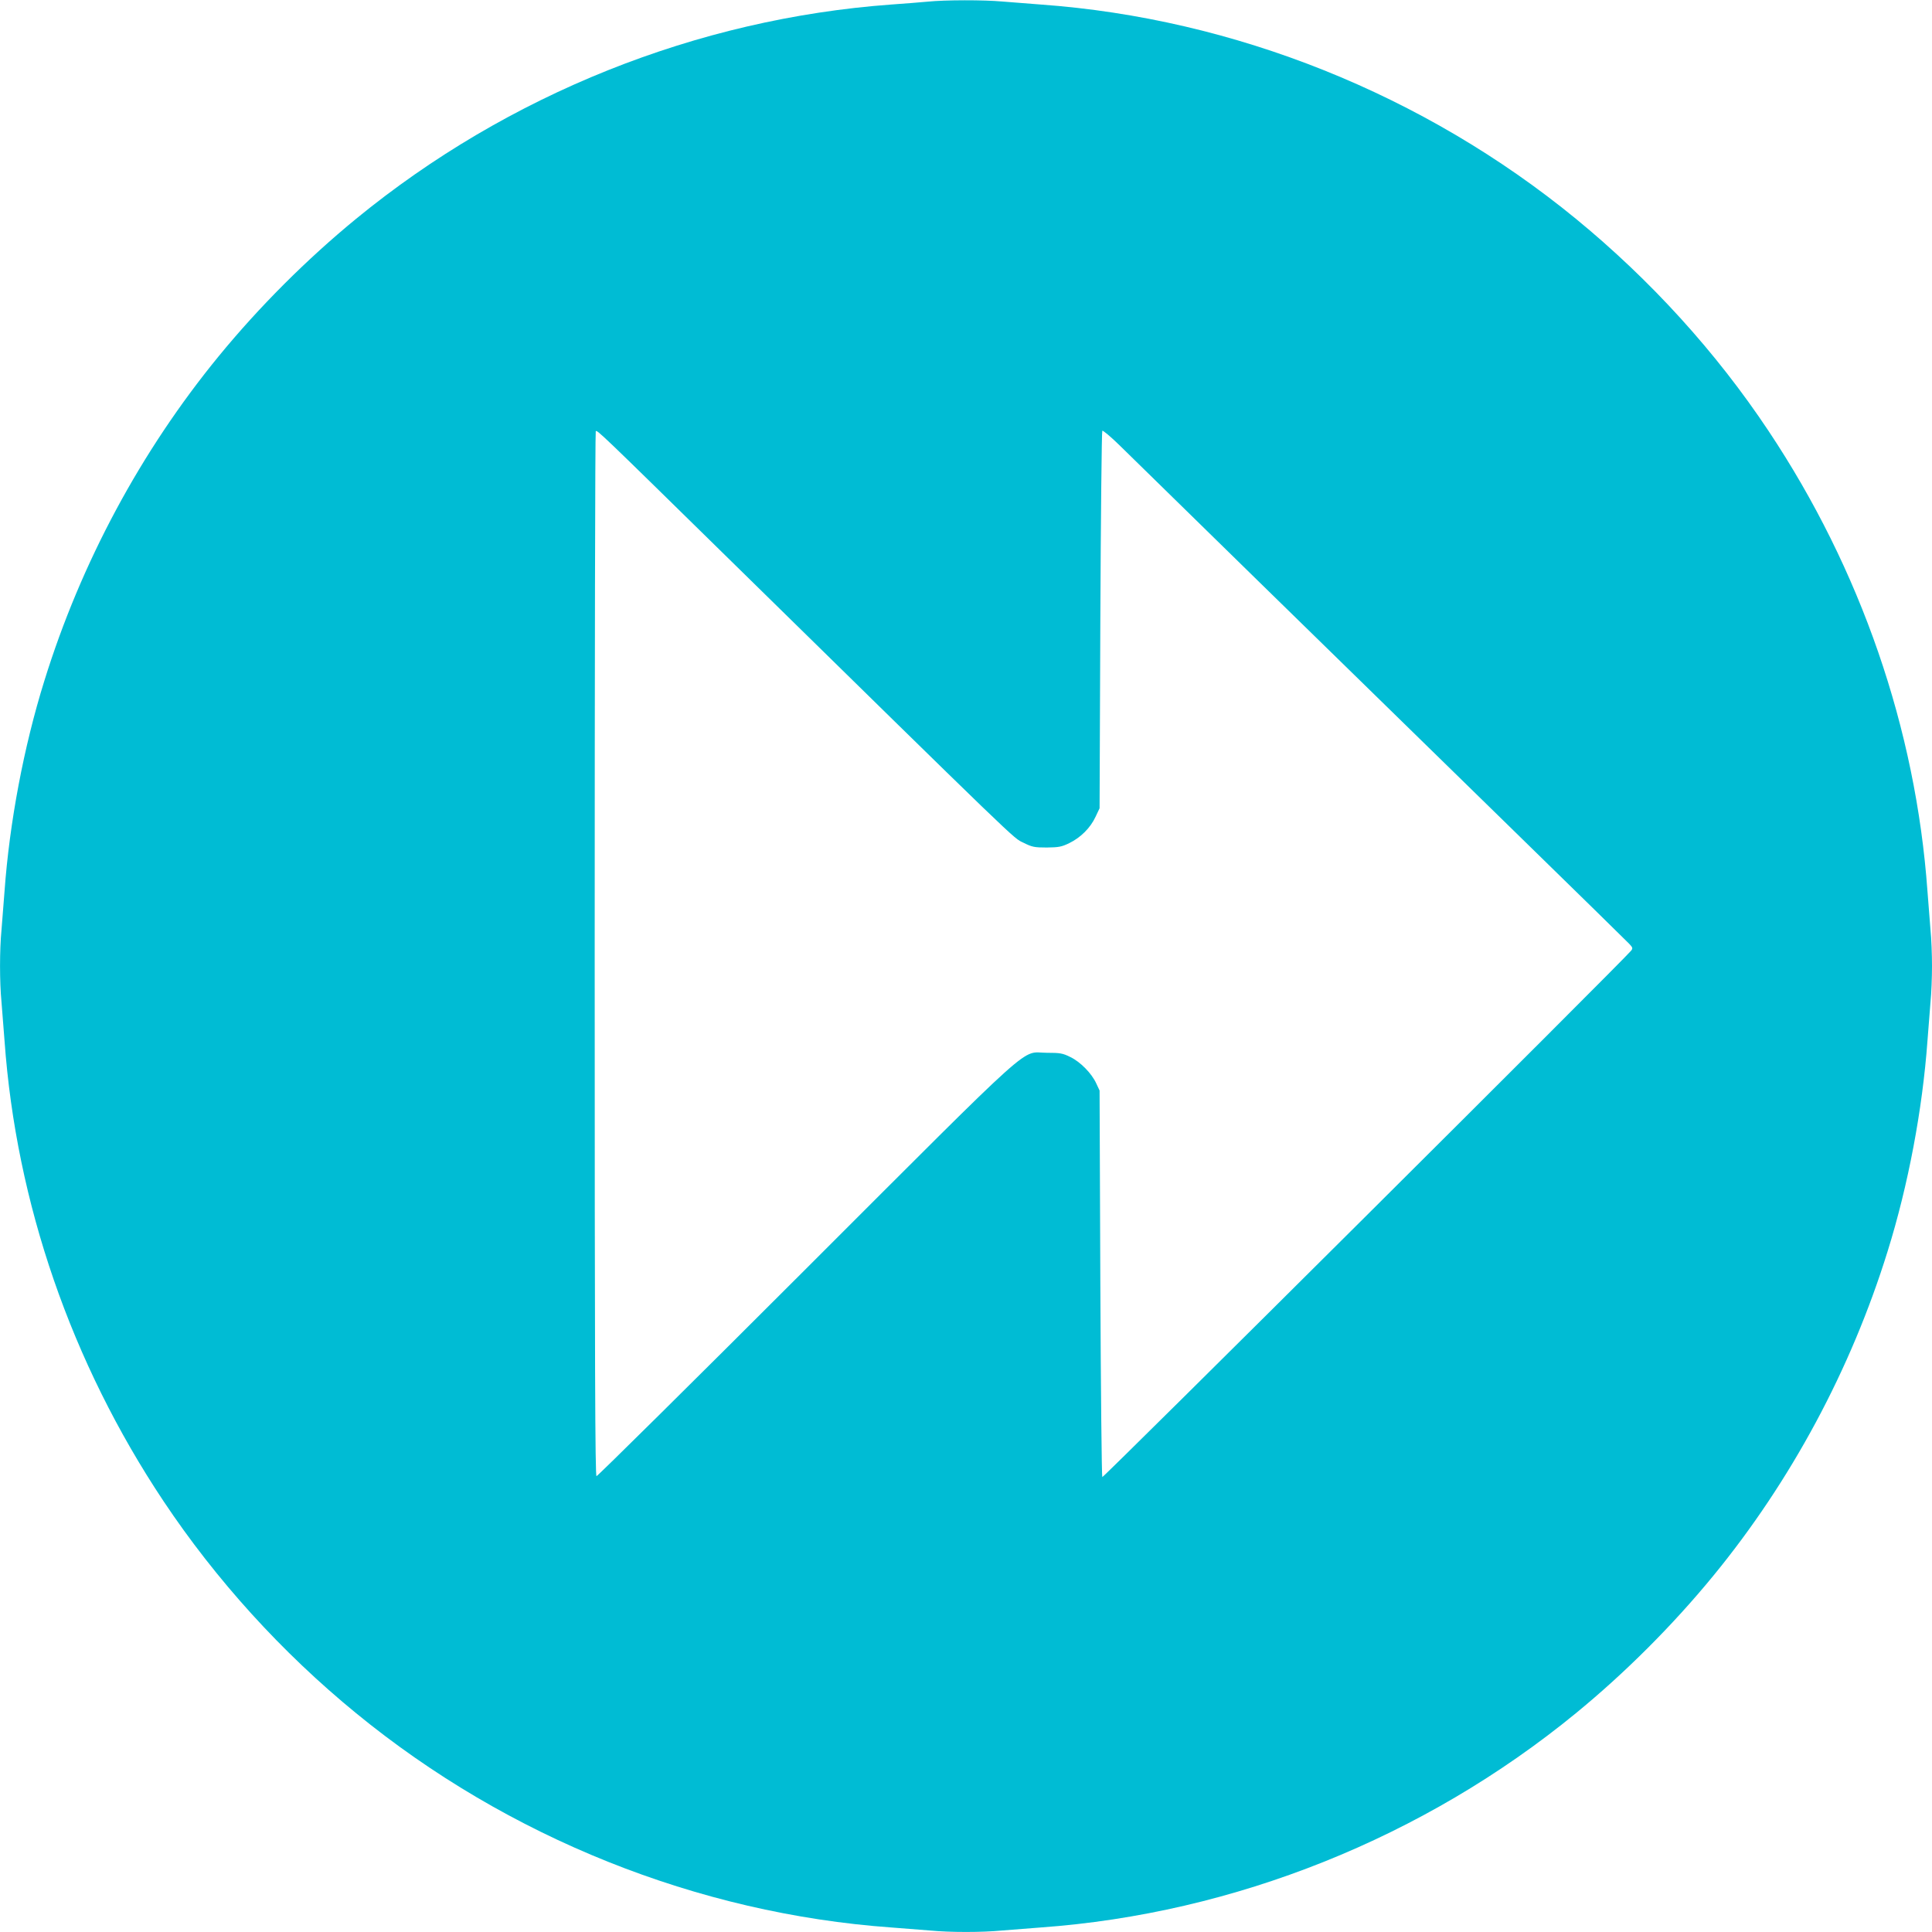
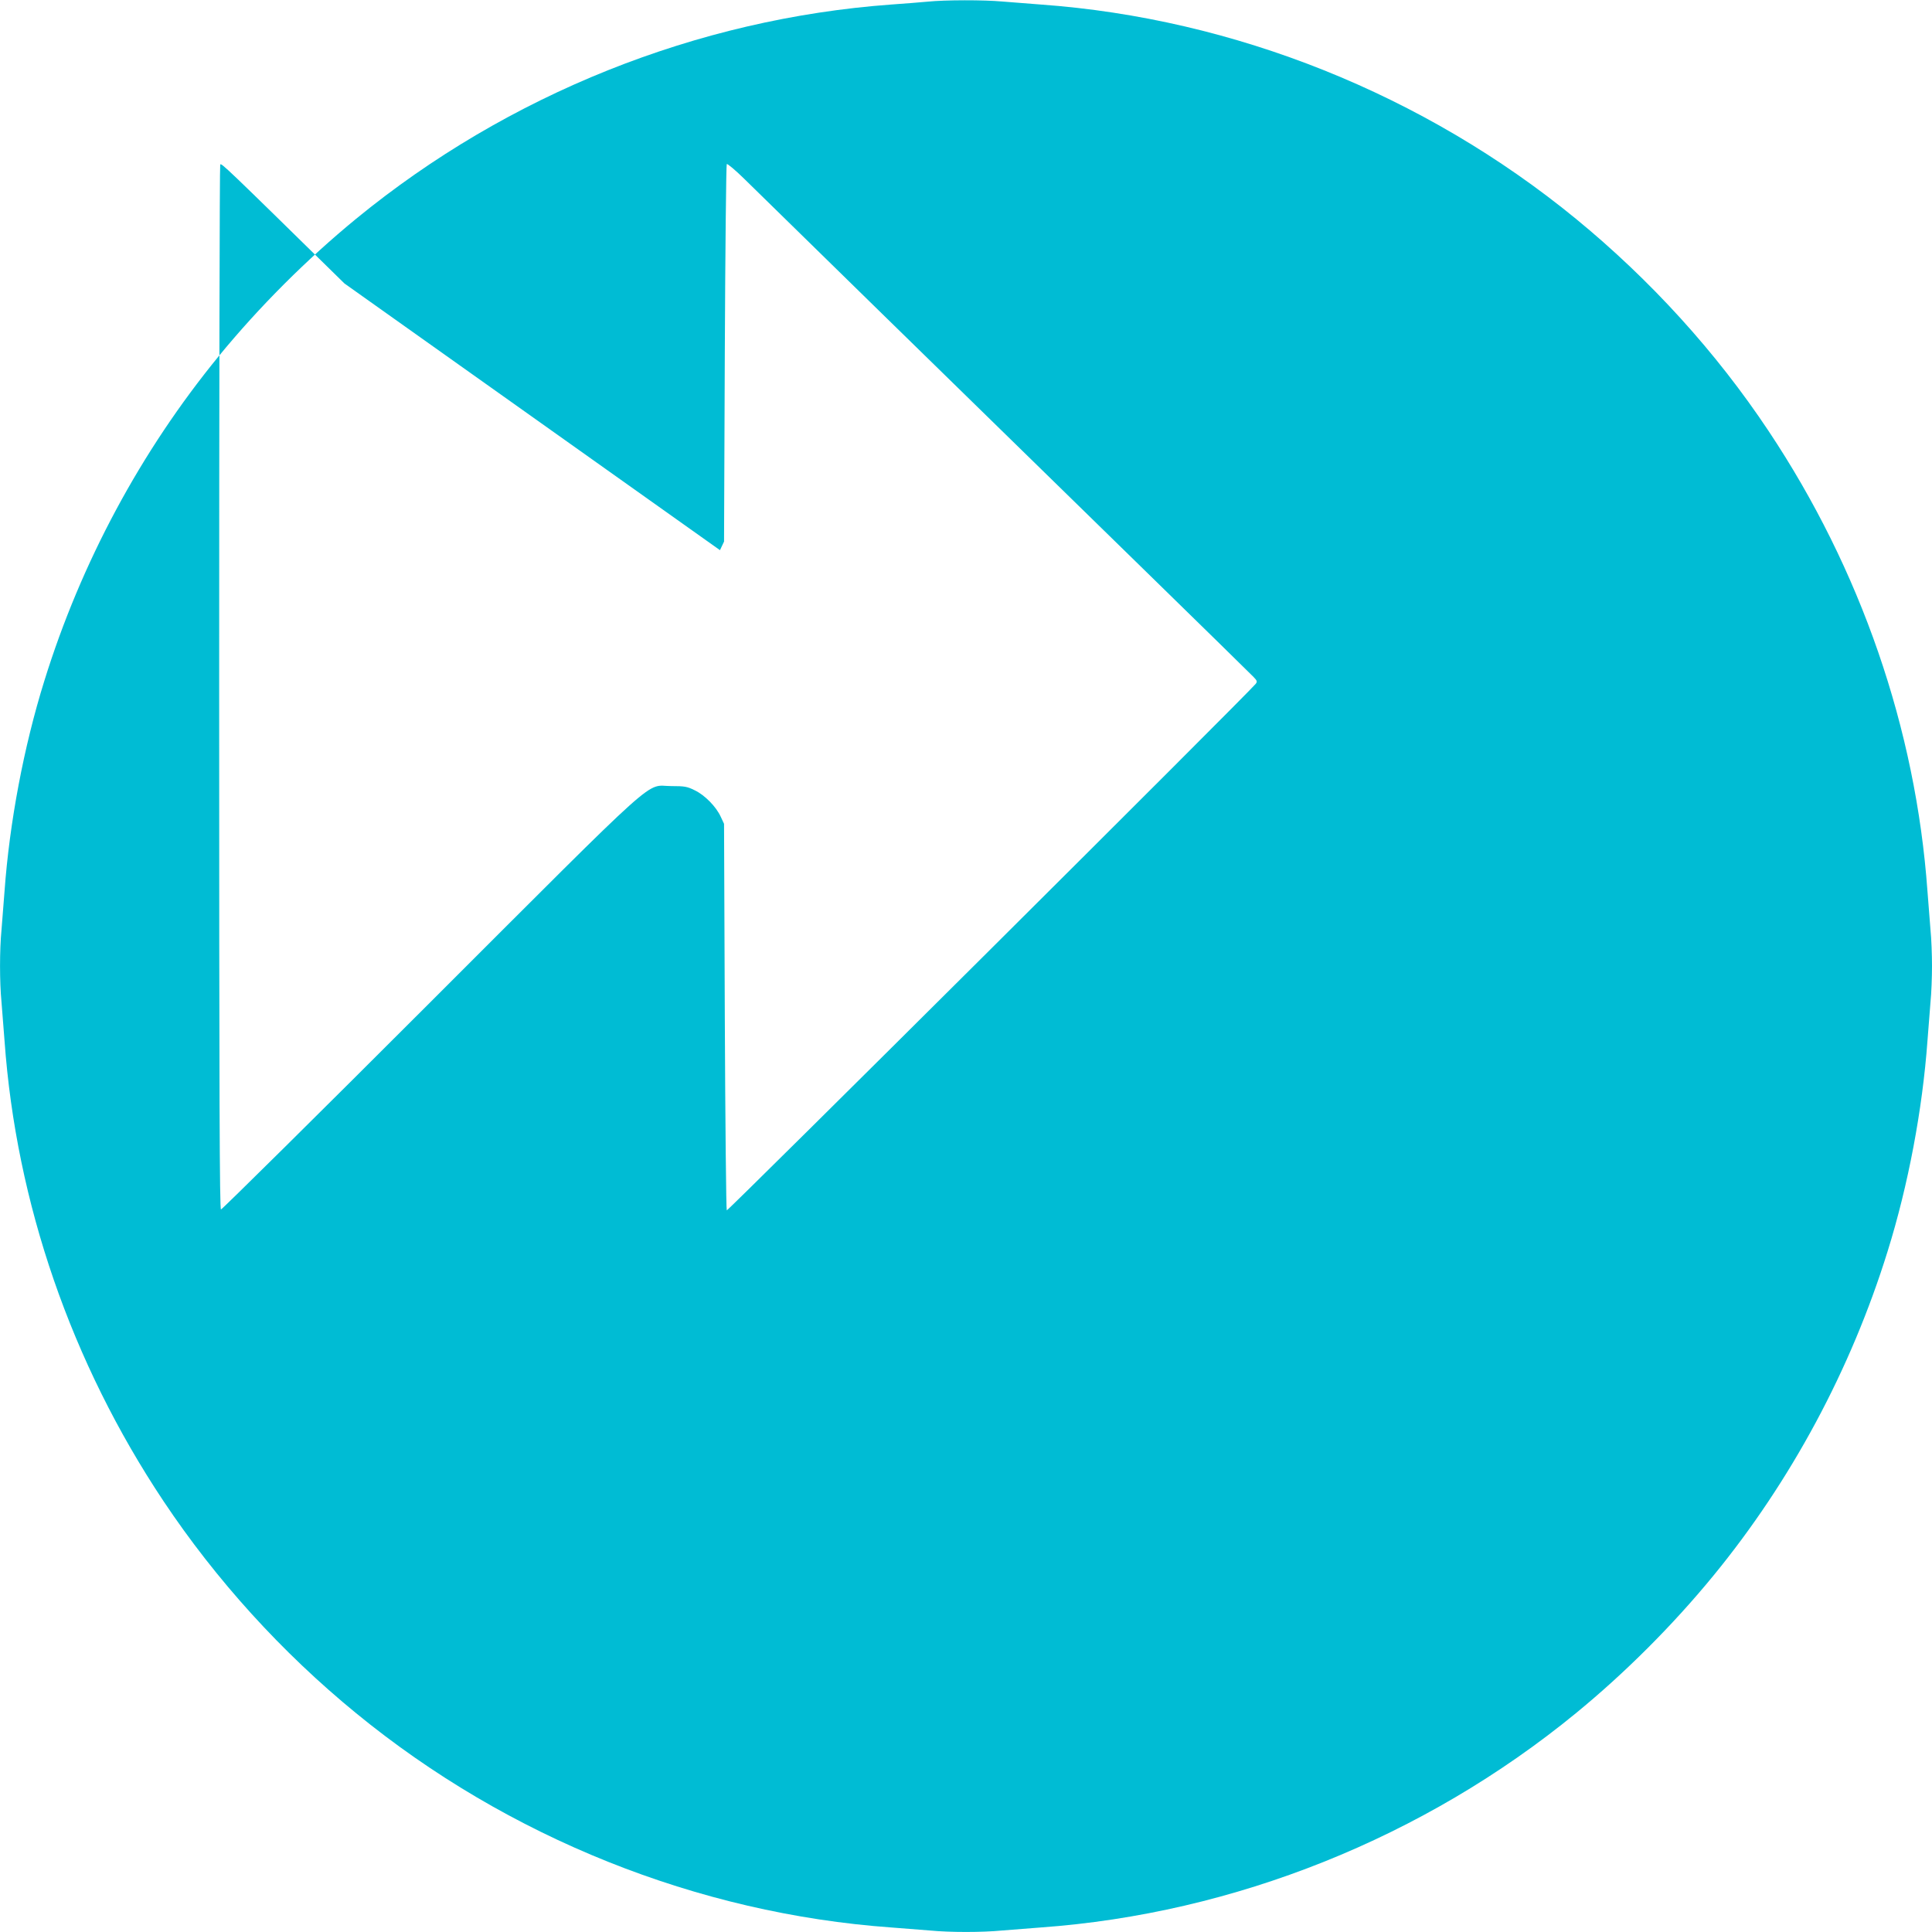
<svg xmlns="http://www.w3.org/2000/svg" version="1.0" width="1280pt" height="1280pt" viewBox="0 0 1280 1280" preserveAspectRatio="xMidYMid meet">
  <g transform="translate(0,1280) scale(0.1,-0.1)" fill="#00bcd4" stroke="none">
-     <path d="M6145 12789 c-44 -4 -152 -13 -240 -19 -1287 -94 -2539 -595 -3545 -1419 -328 -269 -643 -584 -911 -911 -516 -630 -912 -1367 -1155 -2150 -137 -439 -231 -940 -264 -1395 -6 -82 -15 -197 -20 -255 -13 -134 -13 -346 0 -480 5 -58 14 -172 20 -255 77 -1075 442 -2133 1053 -3050 348 -522 784 -1003 1277 -1406 1006 -824 2263 -1327 3545 -1419 83 -6 197 -15 255 -20 134 -13 346 -13 480 0 58 5 173 14 255 20 1282 92 2539 595 3545 1419 327 268 642 583 911 911 515 628 912 1367 1155 2150 137 439 231 940 264 1395 6 83 15 197 20 255 6 58 10 166 10 240 0 74 -4 182 -10 240 -5 58 -14 173 -20 255 -77 1075 -442 2133 -1053 3050 -348 523 -782 1000 -1277 1406 -1005 823 -2263 1327 -3545 1419 -82 6 -197 15 -255 20 -121 11 -378 11 -495 -1z m-1375 -3634 c2020 -1981 1940 -1904 2010 -1938 58 -29 73 -32 155 -32 78 1 98 4 149 29 76 37 140 101 174 174 l27 57 5 1247 c3 685 9 1250 13 1254 4 4 56 -39 115 -97 112 -111 1439 -1408 2642 -2583 388 -378 717 -702 733 -718 24 -25 26 -31 14 -46 -42 -55 -3498 -3495 -3504 -3488 -4 4 -10 582 -13 1284 l-5 1277 -22 47 c-30 66 -105 143 -172 175 -50 25 -67 28 -156 28 -177 0 -34 129 -1595 -1431 -756 -756 -1381 -1374 -1388 -1374 -9 0 -12 711 -12 3458 0 1902 3 3462 7 3465 9 10 29 -9 823 -788z" />
+     <path d="M6145 12789 c-44 -4 -152 -13 -240 -19 -1287 -94 -2539 -595 -3545 -1419 -328 -269 -643 -584 -911 -911 -516 -630 -912 -1367 -1155 -2150 -137 -439 -231 -940 -264 -1395 -6 -82 -15 -197 -20 -255 -13 -134 -13 -346 0 -480 5 -58 14 -172 20 -255 77 -1075 442 -2133 1053 -3050 348 -522 784 -1003 1277 -1406 1006 -824 2263 -1327 3545 -1419 83 -6 197 -15 255 -20 134 -13 346 -13 480 0 58 5 173 14 255 20 1282 92 2539 595 3545 1419 327 268 642 583 911 911 515 628 912 1367 1155 2150 137 439 231 940 264 1395 6 83 15 197 20 255 6 58 10 166 10 240 0 74 -4 182 -10 240 -5 58 -14 173 -20 255 -77 1075 -442 2133 -1053 3050 -348 523 -782 1000 -1277 1406 -1005 823 -2263 1327 -3545 1419 -82 6 -197 15 -255 20 -121 11 -378 11 -495 -1z m-1375 -3634 l27 57 5 1247 c3 685 9 1250 13 1254 4 4 56 -39 115 -97 112 -111 1439 -1408 2642 -2583 388 -378 717 -702 733 -718 24 -25 26 -31 14 -46 -42 -55 -3498 -3495 -3504 -3488 -4 4 -10 582 -13 1284 l-5 1277 -22 47 c-30 66 -105 143 -172 175 -50 25 -67 28 -156 28 -177 0 -34 129 -1595 -1431 -756 -756 -1381 -1374 -1388 -1374 -9 0 -12 711 -12 3458 0 1902 3 3462 7 3465 9 10 29 -9 823 -788z" />
  </g>
</svg>